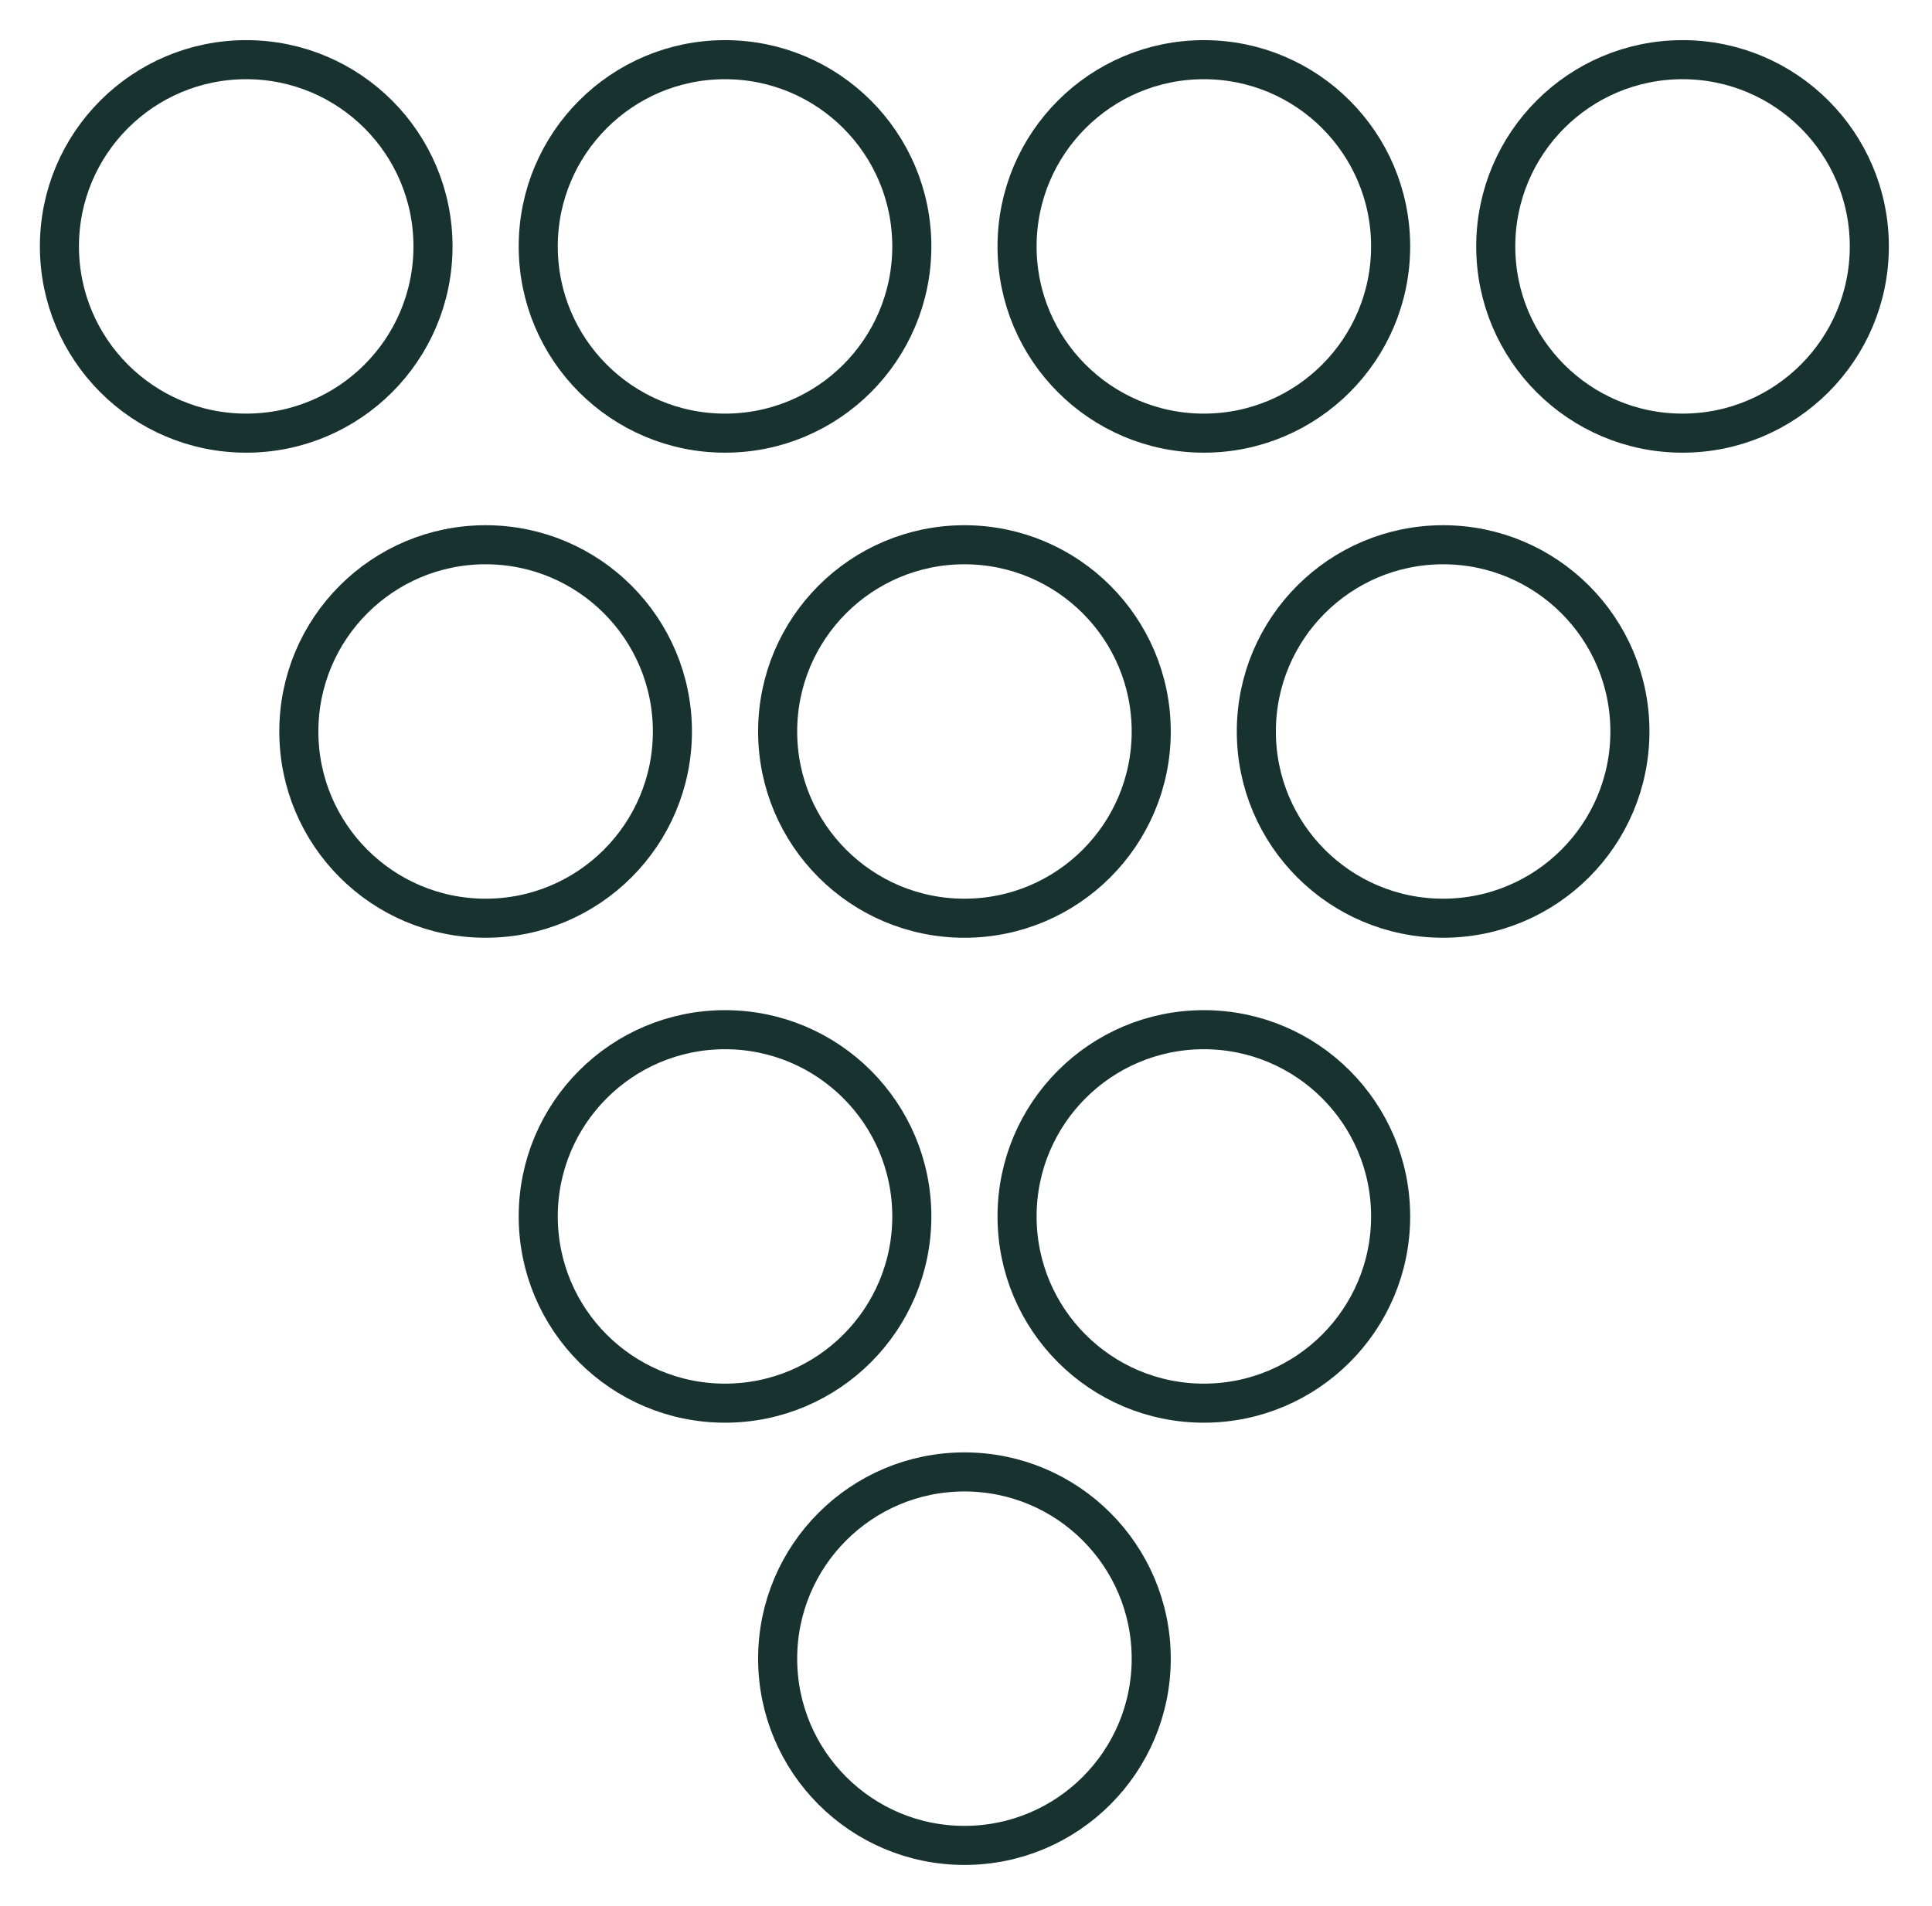
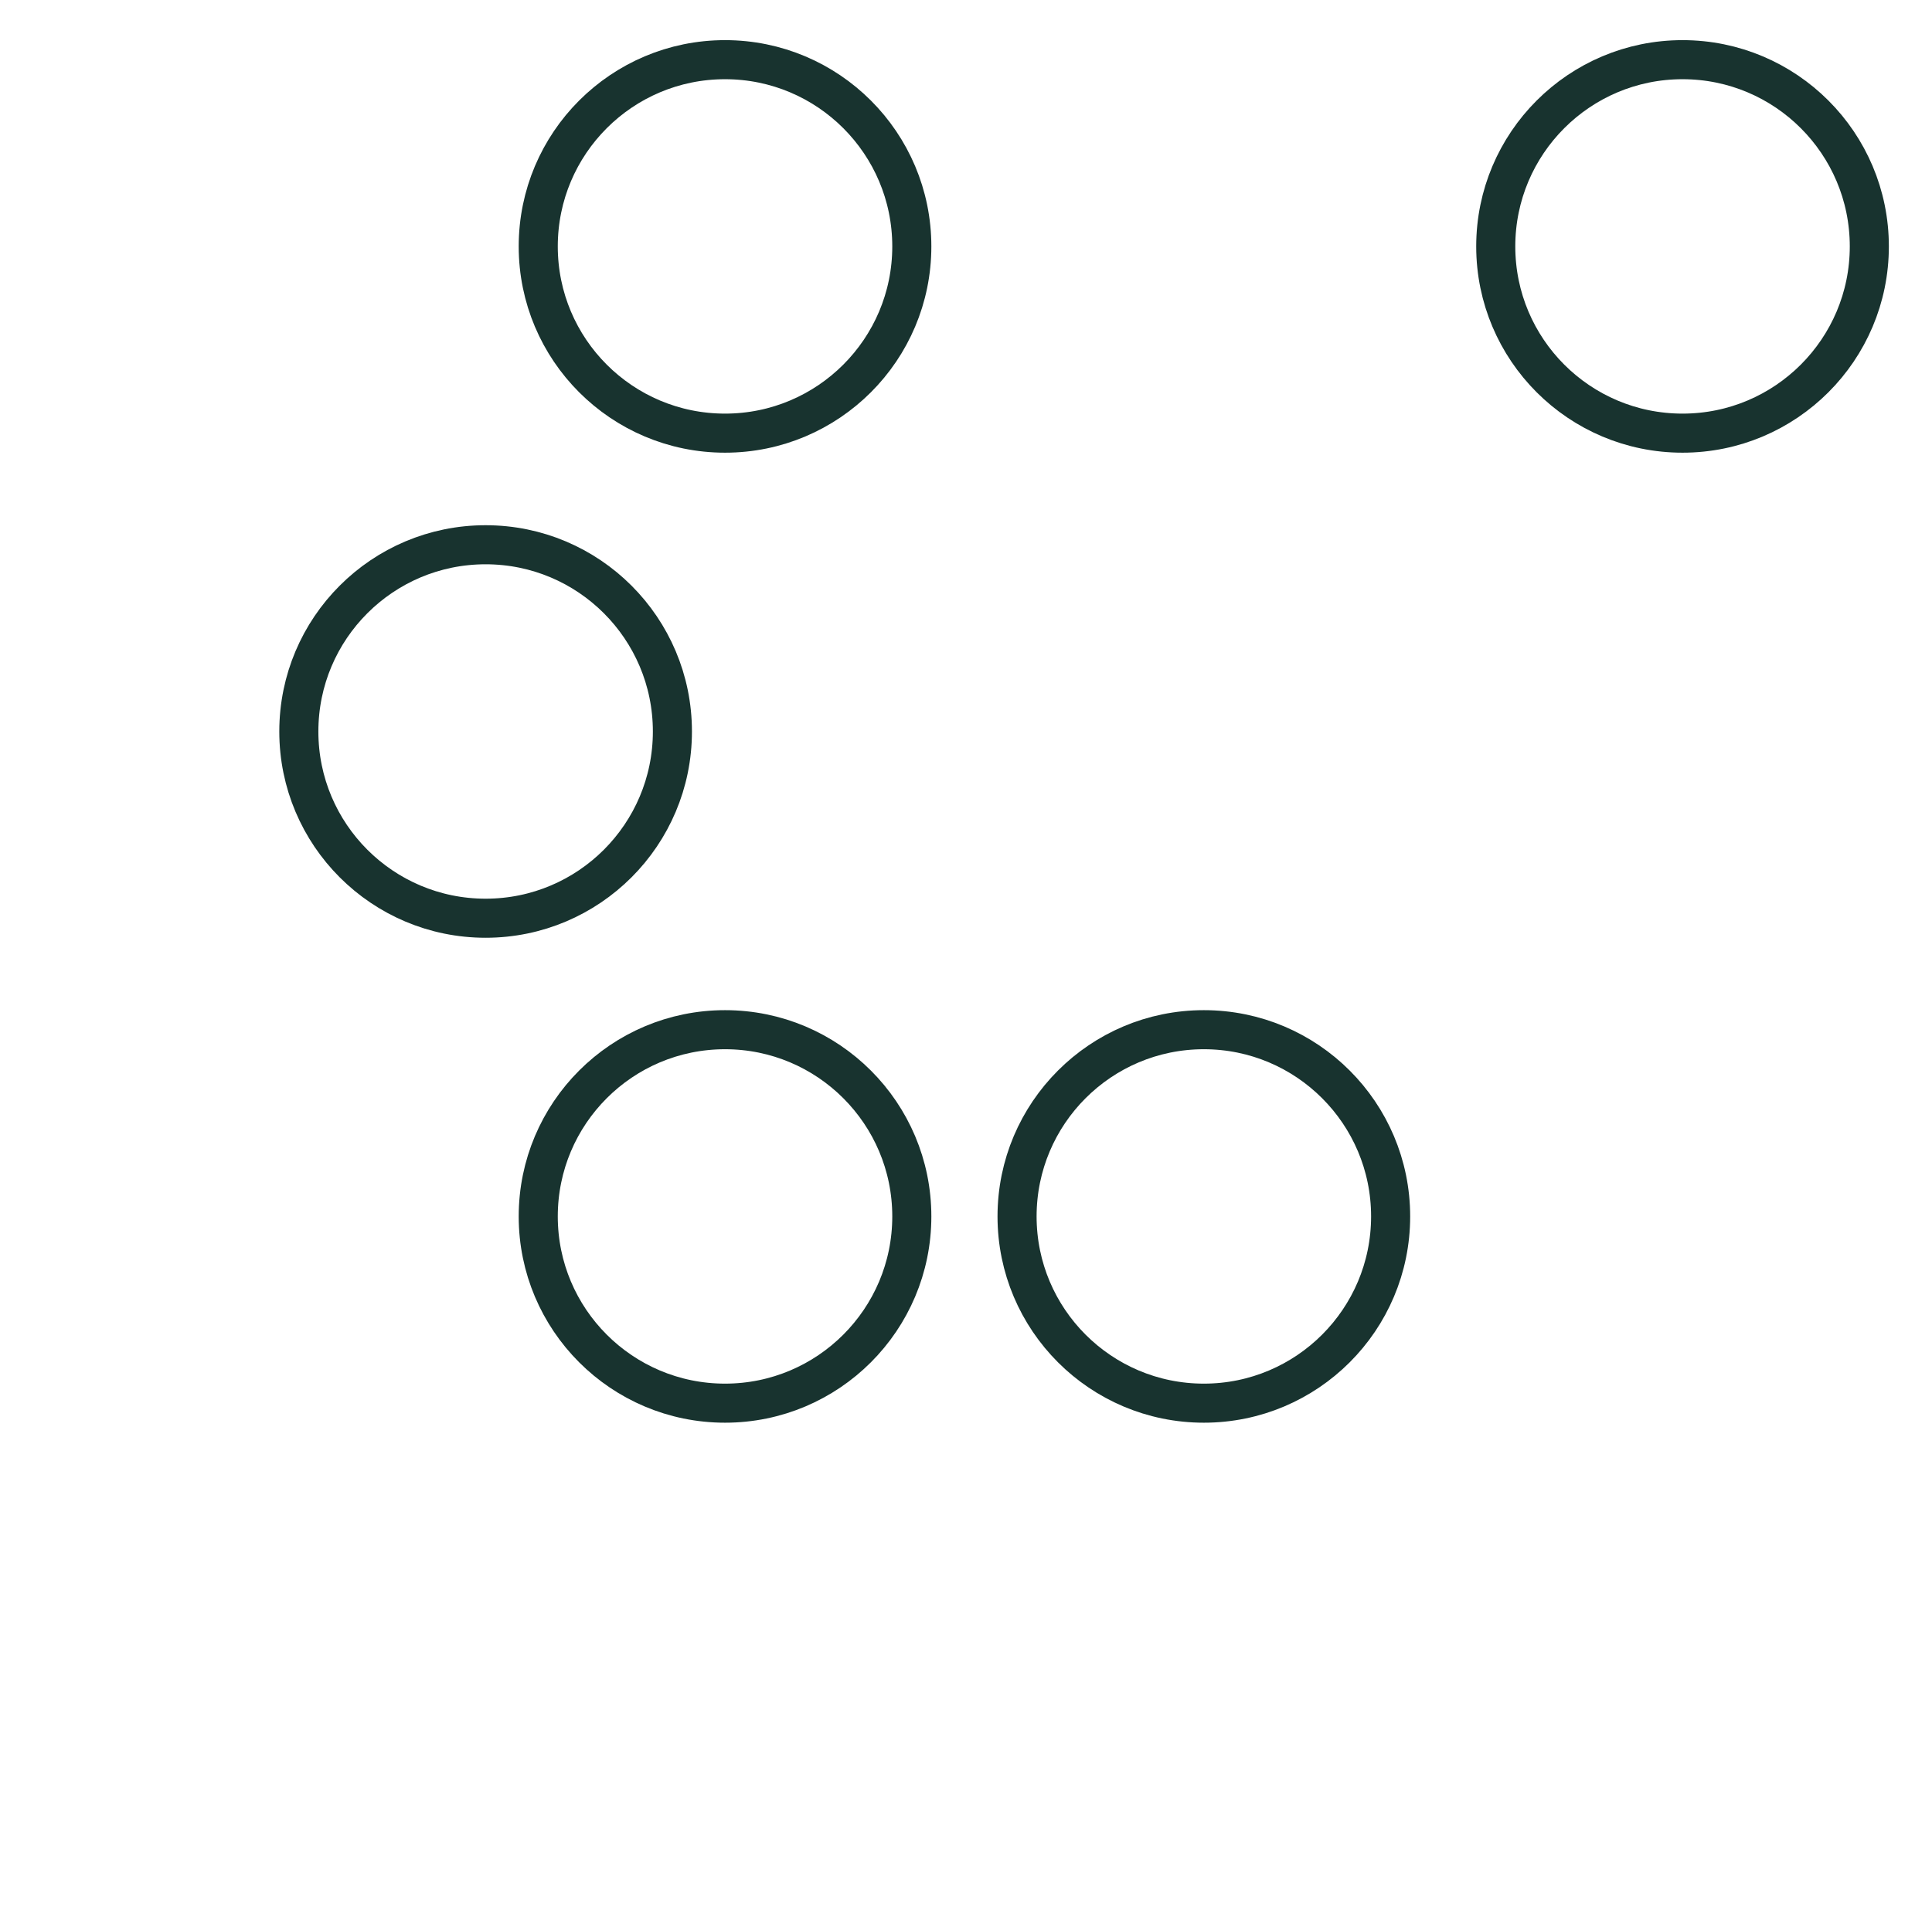
<svg xmlns="http://www.w3.org/2000/svg" viewBox="3.578 -7.772 148.324 145.72" width="138.95" height="137.13">
  <defs>
    <style type="text/css">
			.st0{fill:none;stroke:#18332F;stroke-width:3;stroke-miterlimit:10;}
		</style>
  </defs>
  <g>
    <g>
      <g>
        <circle class="st0" cx="40.86" cy="48.07" r="14.34" />
      </g>
      <g>
-         <circle class="st0" cx="77.62" cy="48.07" r="14.34" />
-       </g>
+         </g>
      <g>
-         <circle class="st0" cx="77.62" cy="119.27" r="14.34" />
-       </g>
+         </g>
      <g>
        <circle class="st0" cx="59.24" cy="85.31" r="14.34" />
      </g>
      <g>
        <circle class="st0" cx="96" cy="85.31" r="14.34" />
      </g>
      <g>
-         <circle class="st0" cx="114.37" cy="48.07" r="14.34" />
-       </g>
+         </g>
      <g>
-         <circle class="st0" cx="22.48" cy="10.82" r="14.34" />
-       </g>
+         </g>
      <g>
        <circle class="st0" cx="59.24" cy="10.82" r="14.34" />
      </g>
      <g>
-         <circle class="st0" cx="96" cy="10.82" r="14.34" />
-       </g>
+         </g>
      <g>
        <circle class="st0" cx="132.75" cy="10.82" r="14.34" />
      </g>
    </g>
  </g>
</svg>